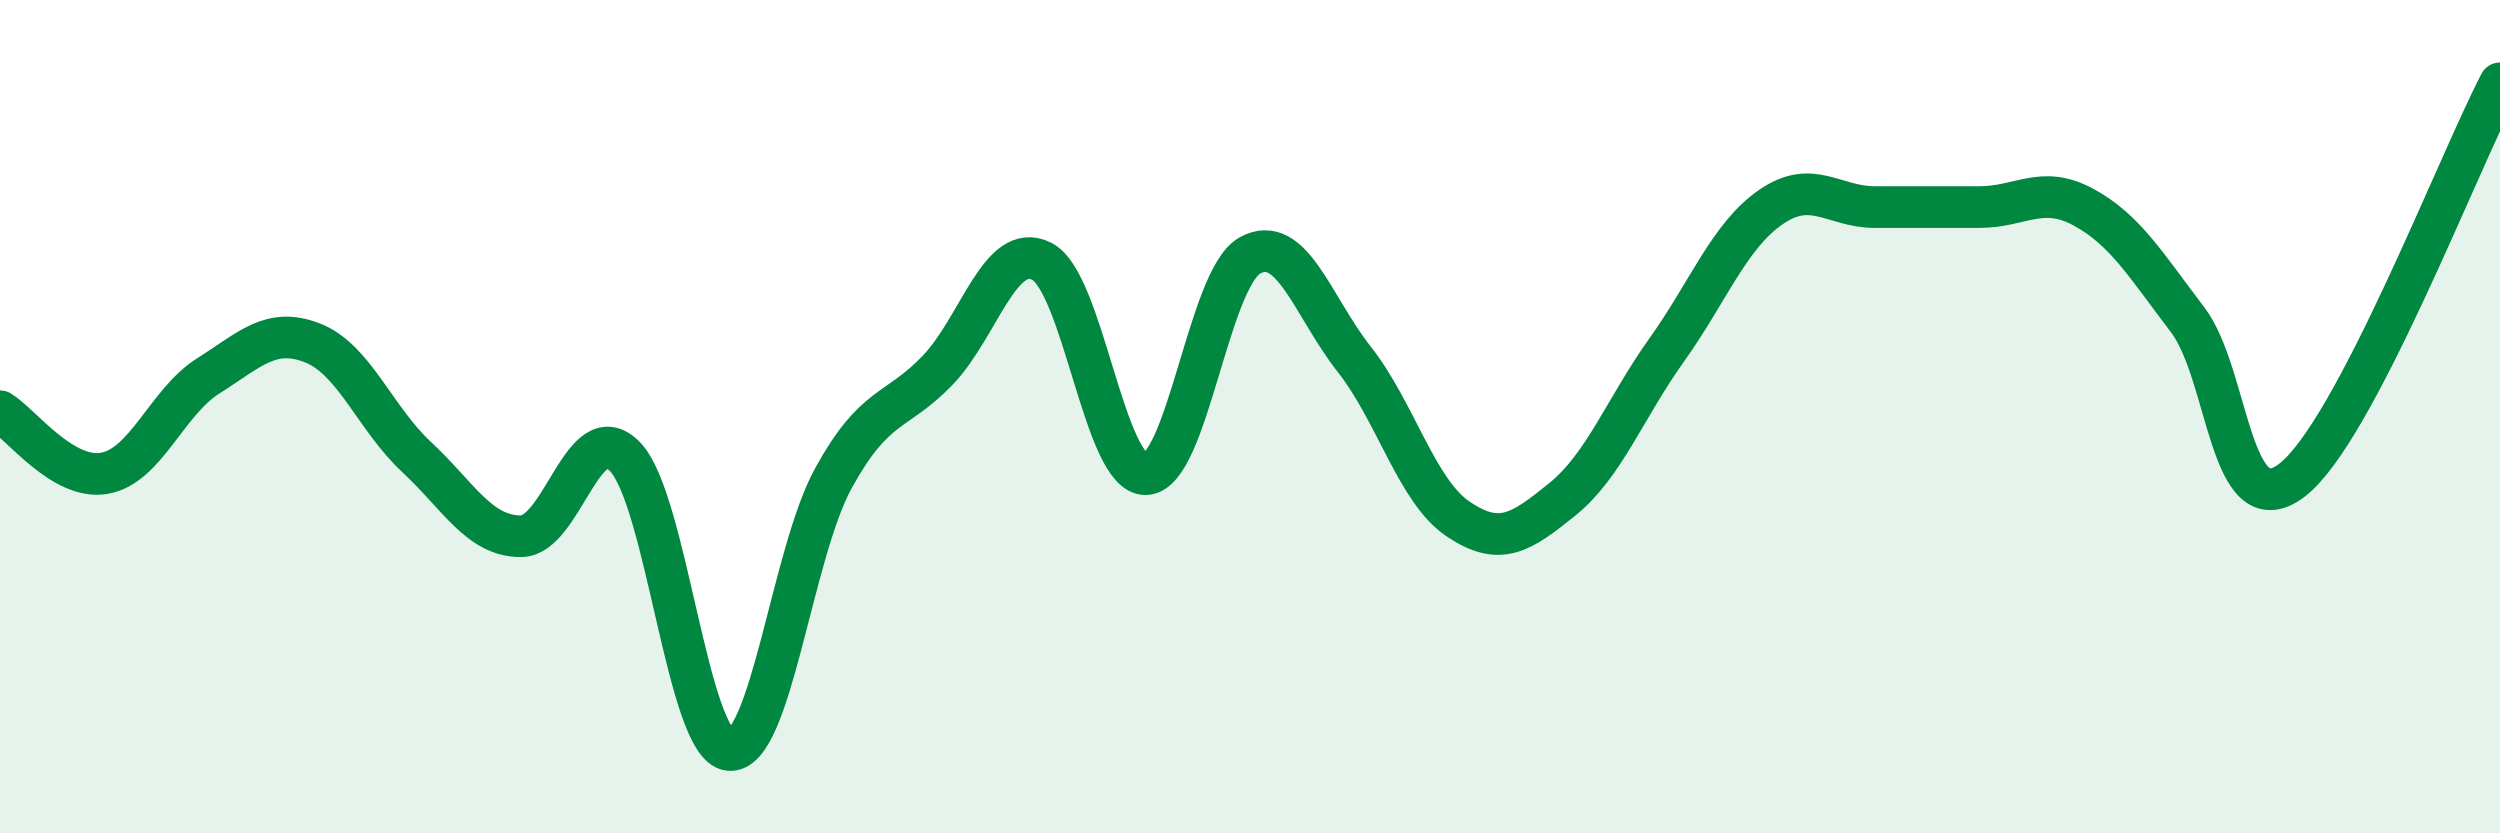
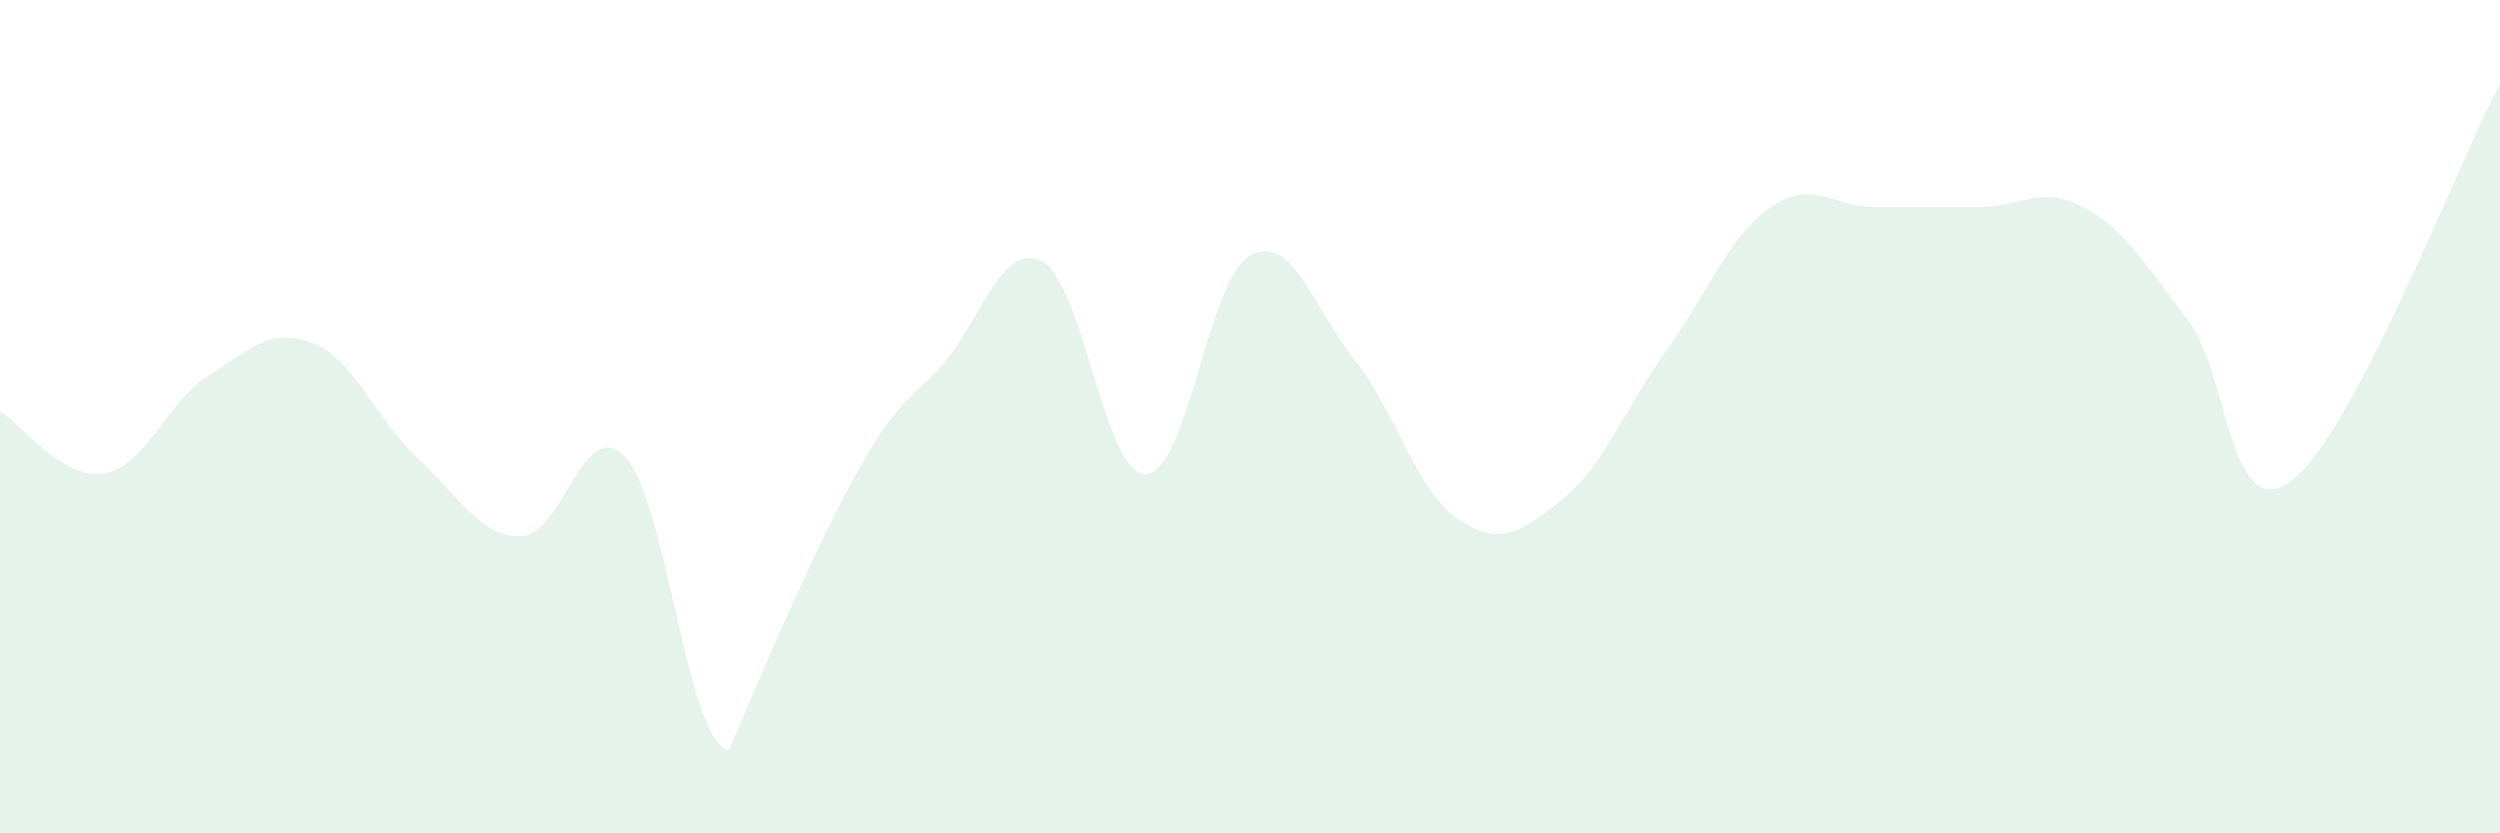
<svg xmlns="http://www.w3.org/2000/svg" width="60" height="20" viewBox="0 0 60 20">
-   <path d="M 0,9.87 C 0.5,10.17 1.5,11.53 2.5,11.36 C 3.5,11.19 4,9.65 5,9.02 C 6,8.39 6.5,7.84 7.5,8.23 C 8.5,8.62 9,10.04 10,10.97 C 11,11.9 11.5,12.87 12.5,12.87 C 13.5,12.87 14,9.93 15,10.96 C 16,11.99 16.5,17.9 17.5,18 C 18.5,18.1 19,13.3 20,11.48 C 21,9.66 21.5,9.93 22.5,8.89 C 23.5,7.85 24,5.77 25,6.27 C 26,6.77 26.5,11.41 27.5,11.38 C 28.5,11.35 29,6.68 30,6.13 C 31,5.58 31.5,7.35 32.5,8.62 C 33.5,9.89 34,11.79 35,12.46 C 36,13.13 36.5,12.79 37.5,11.98 C 38.5,11.17 39,9.8 40,8.4 C 41,7 41.5,5.66 42.5,4.97 C 43.5,4.28 44,4.97 45,4.97 C 46,4.97 46.5,4.97 47.5,4.97 C 48.5,4.97 49,4.43 50,4.97 C 51,5.51 51.5,6.36 52.5,7.67 C 53.5,8.98 53.5,12.66 55,11.53 C 56.5,10.4 59,3.91 60,2L60 20L0 20Z" fill="#008740" opacity="0.1" stroke-linecap="round" stroke-linejoin="round" />
-   <path d="M 0,9.87 C 0.5,10.17 1.5,11.53 2.5,11.36 C 3.5,11.19 4,9.65 5,9.02 C 6,8.39 6.5,7.84 7.5,8.23 C 8.5,8.62 9,10.04 10,10.97 C 11,11.9 11.5,12.87 12.5,12.87 C 13.5,12.87 14,9.93 15,10.96 C 16,11.99 16.5,17.9 17.5,18 C 18.5,18.1 19,13.3 20,11.48 C 21,9.66 21.5,9.93 22.5,8.89 C 23.5,7.85 24,5.77 25,6.27 C 26,6.77 26.5,11.41 27.5,11.38 C 28.5,11.35 29,6.68 30,6.13 C 31,5.58 31.5,7.35 32.5,8.62 C 33.5,9.89 34,11.79 35,12.46 C 36,13.13 36.5,12.79 37.5,11.98 C 38.5,11.17 39,9.8 40,8.4 C 41,7 41.5,5.66 42.5,4.97 C 43.5,4.28 44,4.97 45,4.97 C 46,4.97 46.5,4.97 47.5,4.97 C 48.5,4.97 49,4.43 50,4.97 C 51,5.51 51.5,6.36 52.5,7.67 C 53.5,8.98 53.5,12.66 55,11.53 C 56.5,10.4 59,3.91 60,2" stroke="#008740" stroke-width="1" fill="none" stroke-linecap="round" stroke-linejoin="round" />
+   <path d="M 0,9.87 C 0.5,10.17 1.5,11.53 2.5,11.36 C 3.5,11.19 4,9.65 5,9.02 C 6,8.39 6.5,7.84 7.5,8.23 C 8.5,8.62 9,10.04 10,10.97 C 11,11.9 11.5,12.87 12.5,12.87 C 13.5,12.87 14,9.93 15,10.96 C 16,11.99 16.5,17.9 17.5,18 C 21,9.66 21.5,9.93 22.5,8.89 C 23.5,7.85 24,5.77 25,6.27 C 26,6.77 26.5,11.41 27.5,11.38 C 28.5,11.35 29,6.68 30,6.13 C 31,5.58 31.5,7.35 32.5,8.62 C 33.5,9.89 34,11.79 35,12.46 C 36,13.13 36.5,12.79 37.5,11.98 C 38.5,11.17 39,9.8 40,8.4 C 41,7 41.5,5.66 42.5,4.97 C 43.5,4.28 44,4.97 45,4.97 C 46,4.97 46.5,4.97 47.5,4.97 C 48.5,4.97 49,4.43 50,4.97 C 51,5.51 51.5,6.36 52.5,7.67 C 53.5,8.98 53.5,12.66 55,11.53 C 56.5,10.4 59,3.91 60,2L60 20L0 20Z" fill="#008740" opacity="0.1" stroke-linecap="round" stroke-linejoin="round" />
</svg>